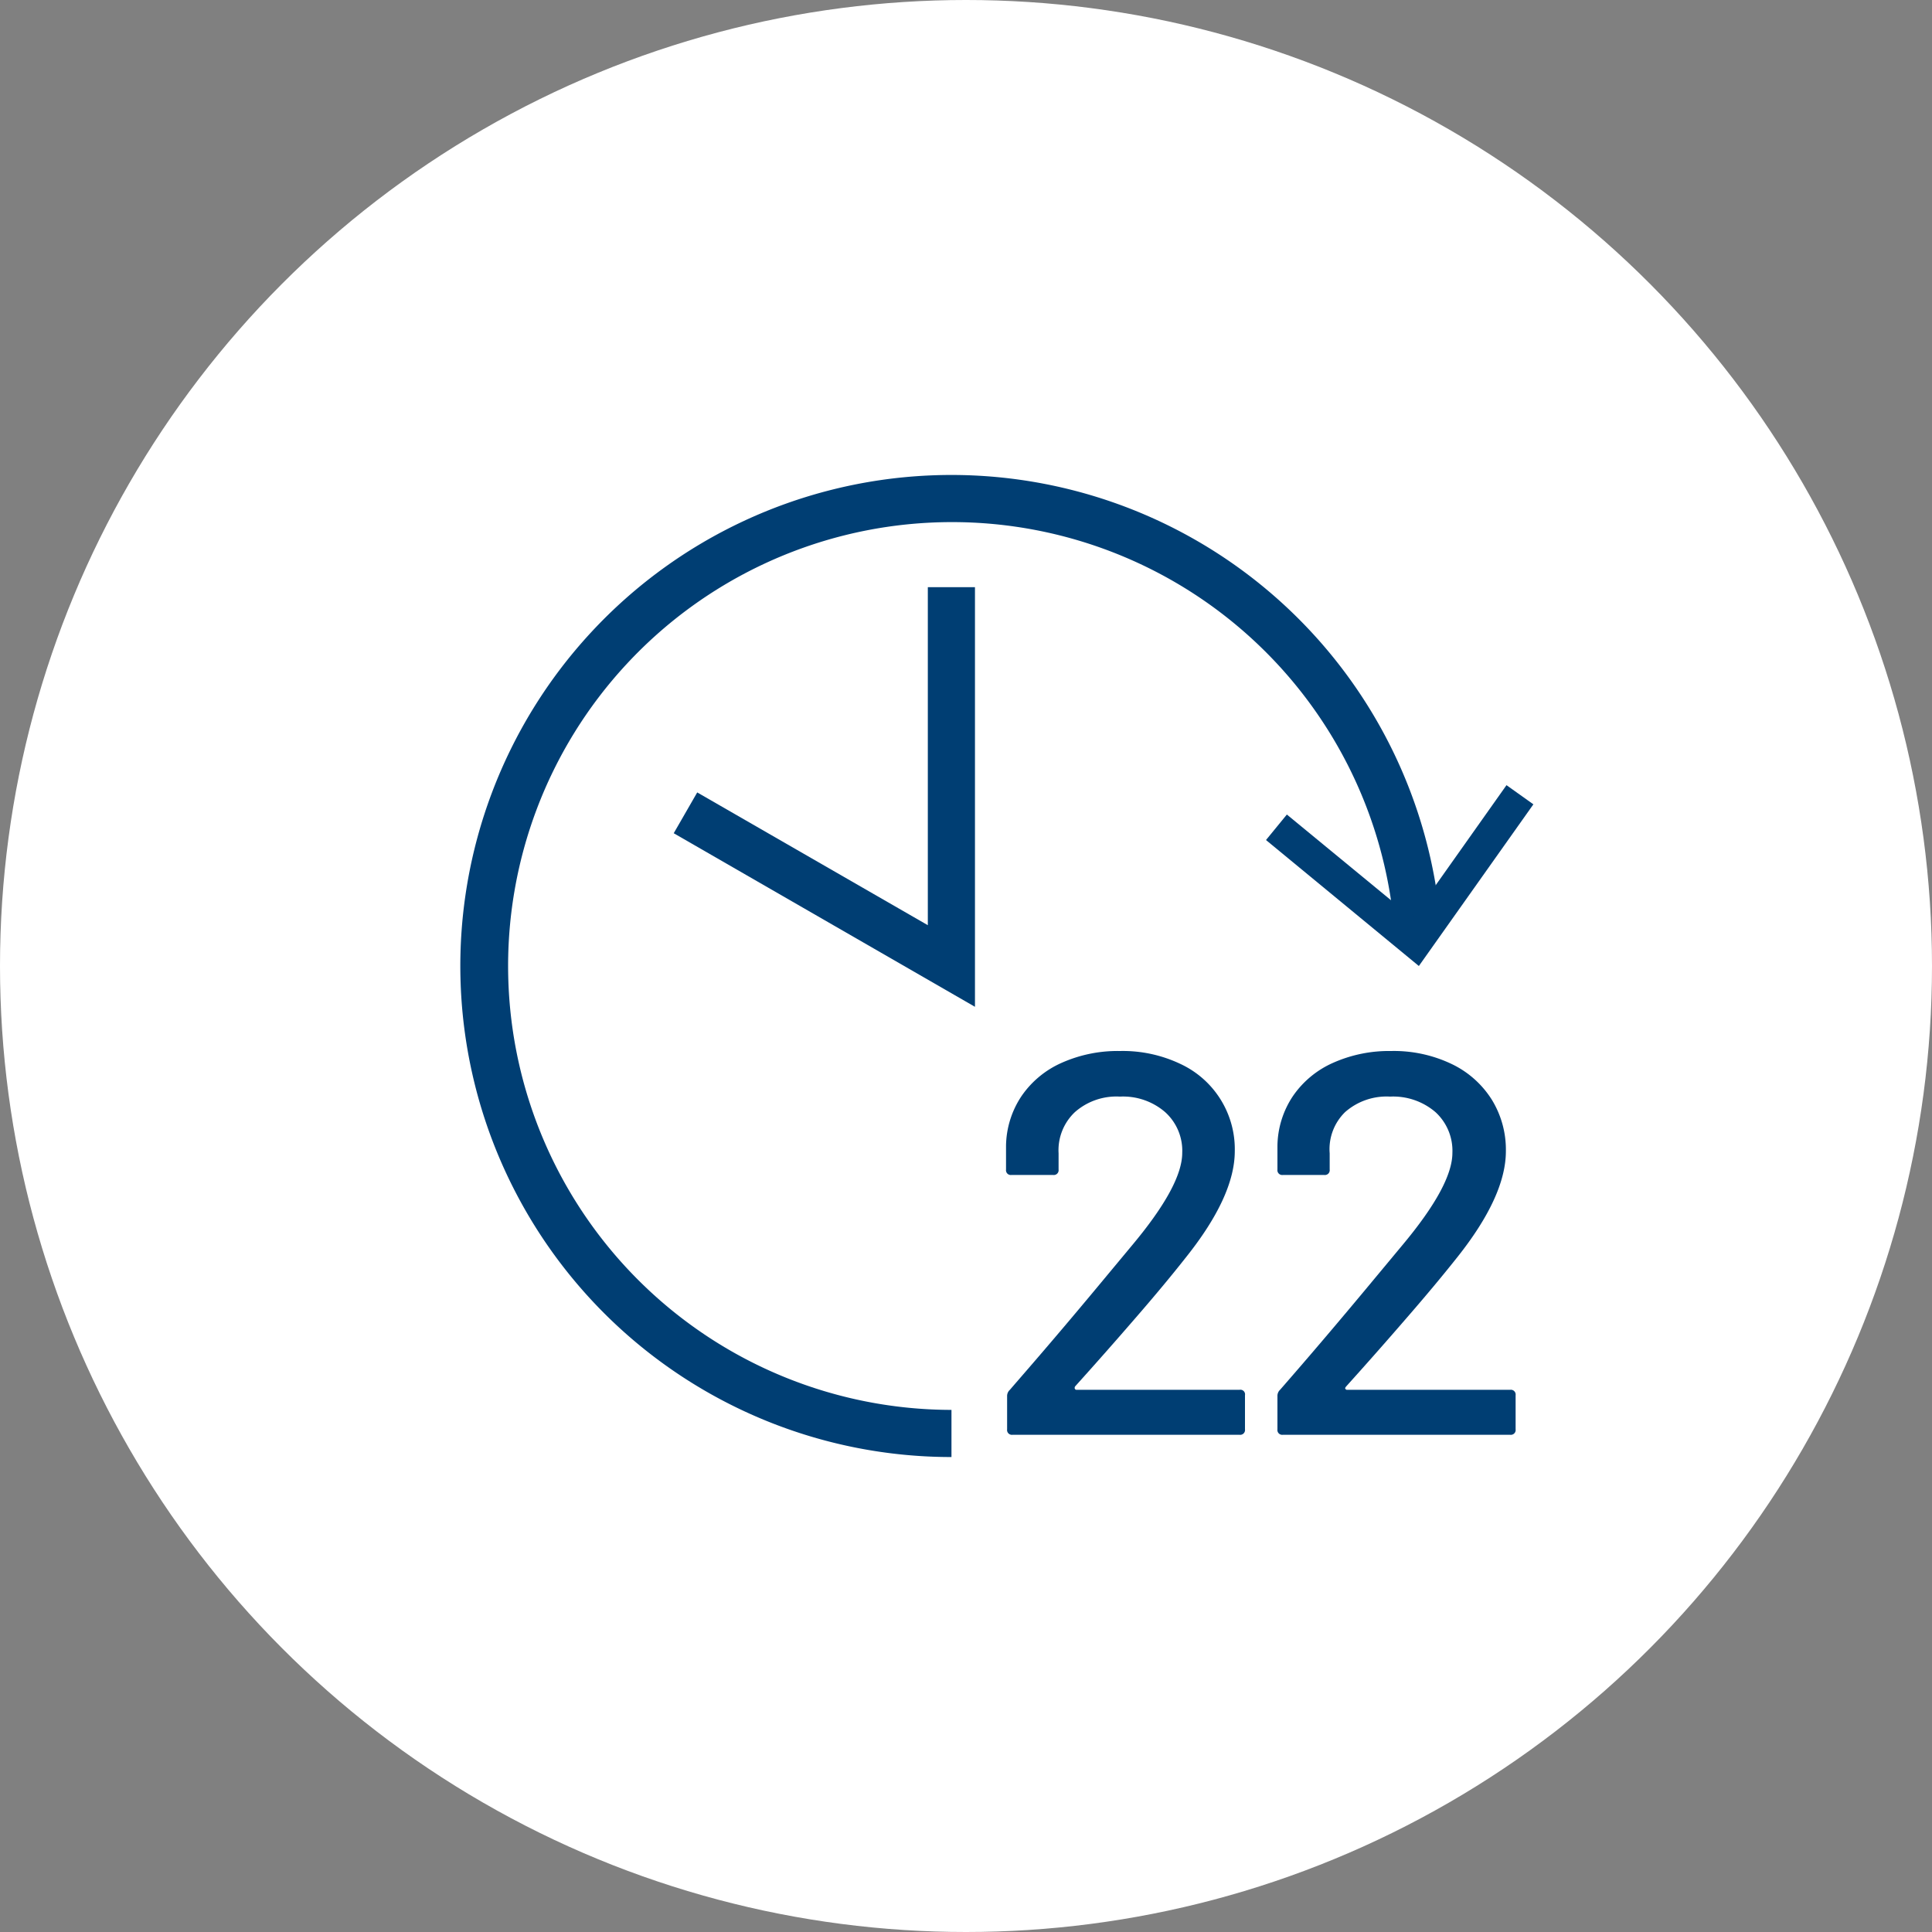
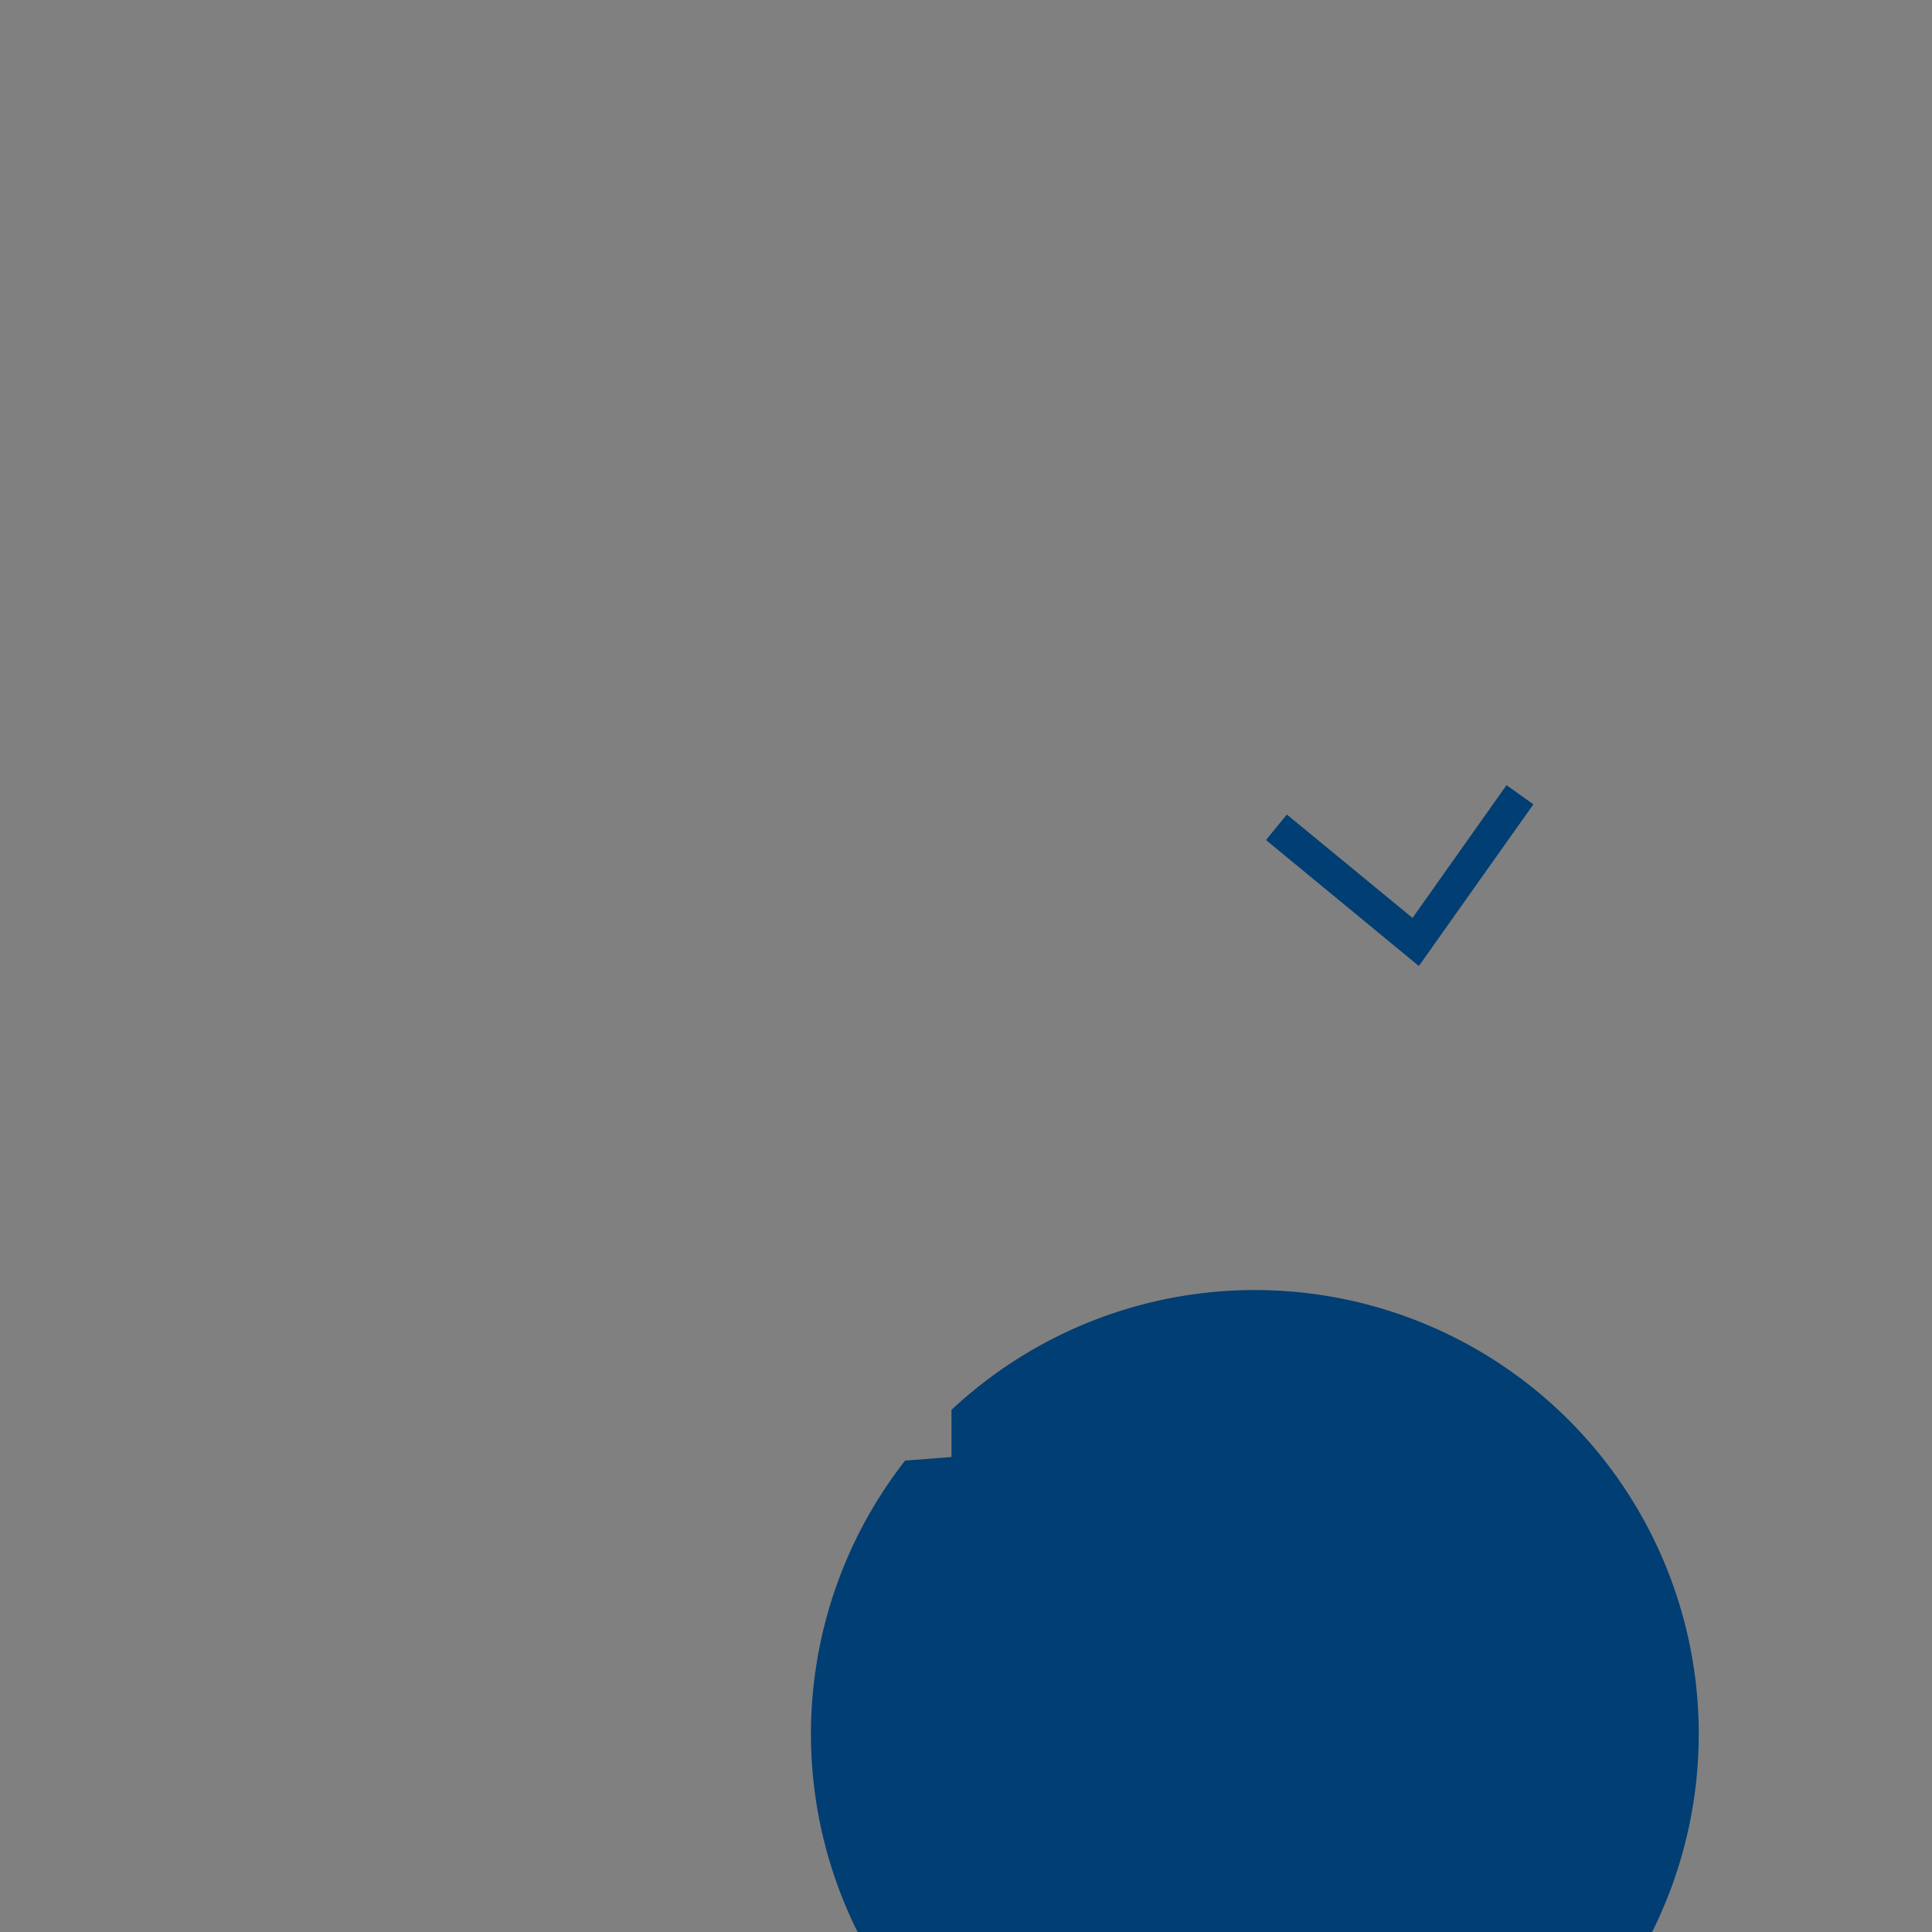
<svg xmlns="http://www.w3.org/2000/svg" viewBox="0 0 125 125">
  <rect x="0" y="0" width="125" height="125" fill="#808080" stroke="none" />
  <defs>
    <style>.cls-1{fill:#fff;}.cls-2{fill:#003e73;}</style>
  </defs>
  <g id="レイヤー_2" data-name="レイヤー 2">
    <g id="レイヤー_1-2" data-name="レイヤー 1">
-       <circle class="cls-1" cx="62.5" cy="62.5" r="62.5" />
-       <path class="cls-2" d="M61.56,94.27a31.77,31.77,0,1,1,31.67-34.2l-3,.23A28.72,28.72,0,1,0,61.56,91.22Z" />
+       <path class="cls-2" d="M61.56,94.27l-3,.23A28.72,28.72,0,1,0,61.56,91.22Z" />
      <polygon class="cls-2" points="99.21 52.04 97.47 50.8 91.39 59.39 83.26 52.7 81.91 54.35 91.8 62.5 99.21 52.04" />
-       <polygon class="cls-2" points="63.08 65.14 43.59 53.91 45.11 51.27 60.03 59.86 60.03 37.99 63.08 37.99 63.08 65.14" />
-       <path class="cls-2" d="M69.55,89.86a.1.1,0,0,0,.1.06H80.2a.3.3,0,0,1,.35.35v2.21a.31.31,0,0,1-.35.35H65.51a.31.31,0,0,1-.35-.35V90.34a.54.54,0,0,1,.18-.42c.79-.92,2.62-3,5.47-6.42l2.42-2.91q3.26-3.89,3.26-6a3.36,3.36,0,0,0-1.11-2.64,4.16,4.16,0,0,0-2.92-1,4.06,4.06,0,0,0-2.91,1,3.39,3.39,0,0,0-1.06,2.67v1.05a.31.31,0,0,1-.35.35h-2.7a.31.31,0,0,1-.35-.35V74.14a5.93,5.93,0,0,1,1-3.22,6.17,6.17,0,0,1,2.61-2.16A8.89,8.89,0,0,1,72.46,68a8.67,8.67,0,0,1,3.92.84,6.08,6.08,0,0,1,3.51,5.64q0,2.91-3.16,6.87-1.4,1.78-3.33,4c-1.28,1.48-2.57,2.94-3.85,4.36Q69.51,89.82,69.55,89.86Z" />
-       <path class="cls-2" d="M87.05,89.86a.11.11,0,0,0,.1.06H97.71a.31.31,0,0,1,.35.35v2.21a.31.31,0,0,1-.35.35H83a.31.31,0,0,1-.35-.35V90.34a.54.54,0,0,1,.17-.42c.8-.92,2.62-3,5.47-6.42l2.42-2.91q3.26-3.89,3.26-6a3.39,3.39,0,0,0-1.1-2.64,4.2,4.2,0,0,0-2.93-1,4.06,4.06,0,0,0-2.91,1,3.35,3.35,0,0,0-1,2.67v1.05a.31.31,0,0,1-.35.35H83a.31.31,0,0,1-.35-.35V74.14a5.92,5.92,0,0,1,1-3.22,6.17,6.17,0,0,1,2.61-2.16A8.89,8.89,0,0,1,90,68a8.67,8.67,0,0,1,3.92.84,6.24,6.24,0,0,1,2.6,2.31,6.17,6.17,0,0,1,.91,3.33q0,2.91-3.15,6.87-1.41,1.78-3.34,4c-1.28,1.48-2.57,2.94-3.85,4.36Q87,89.82,87.05,89.86Z" />
    </g>
  </g>
</svg>